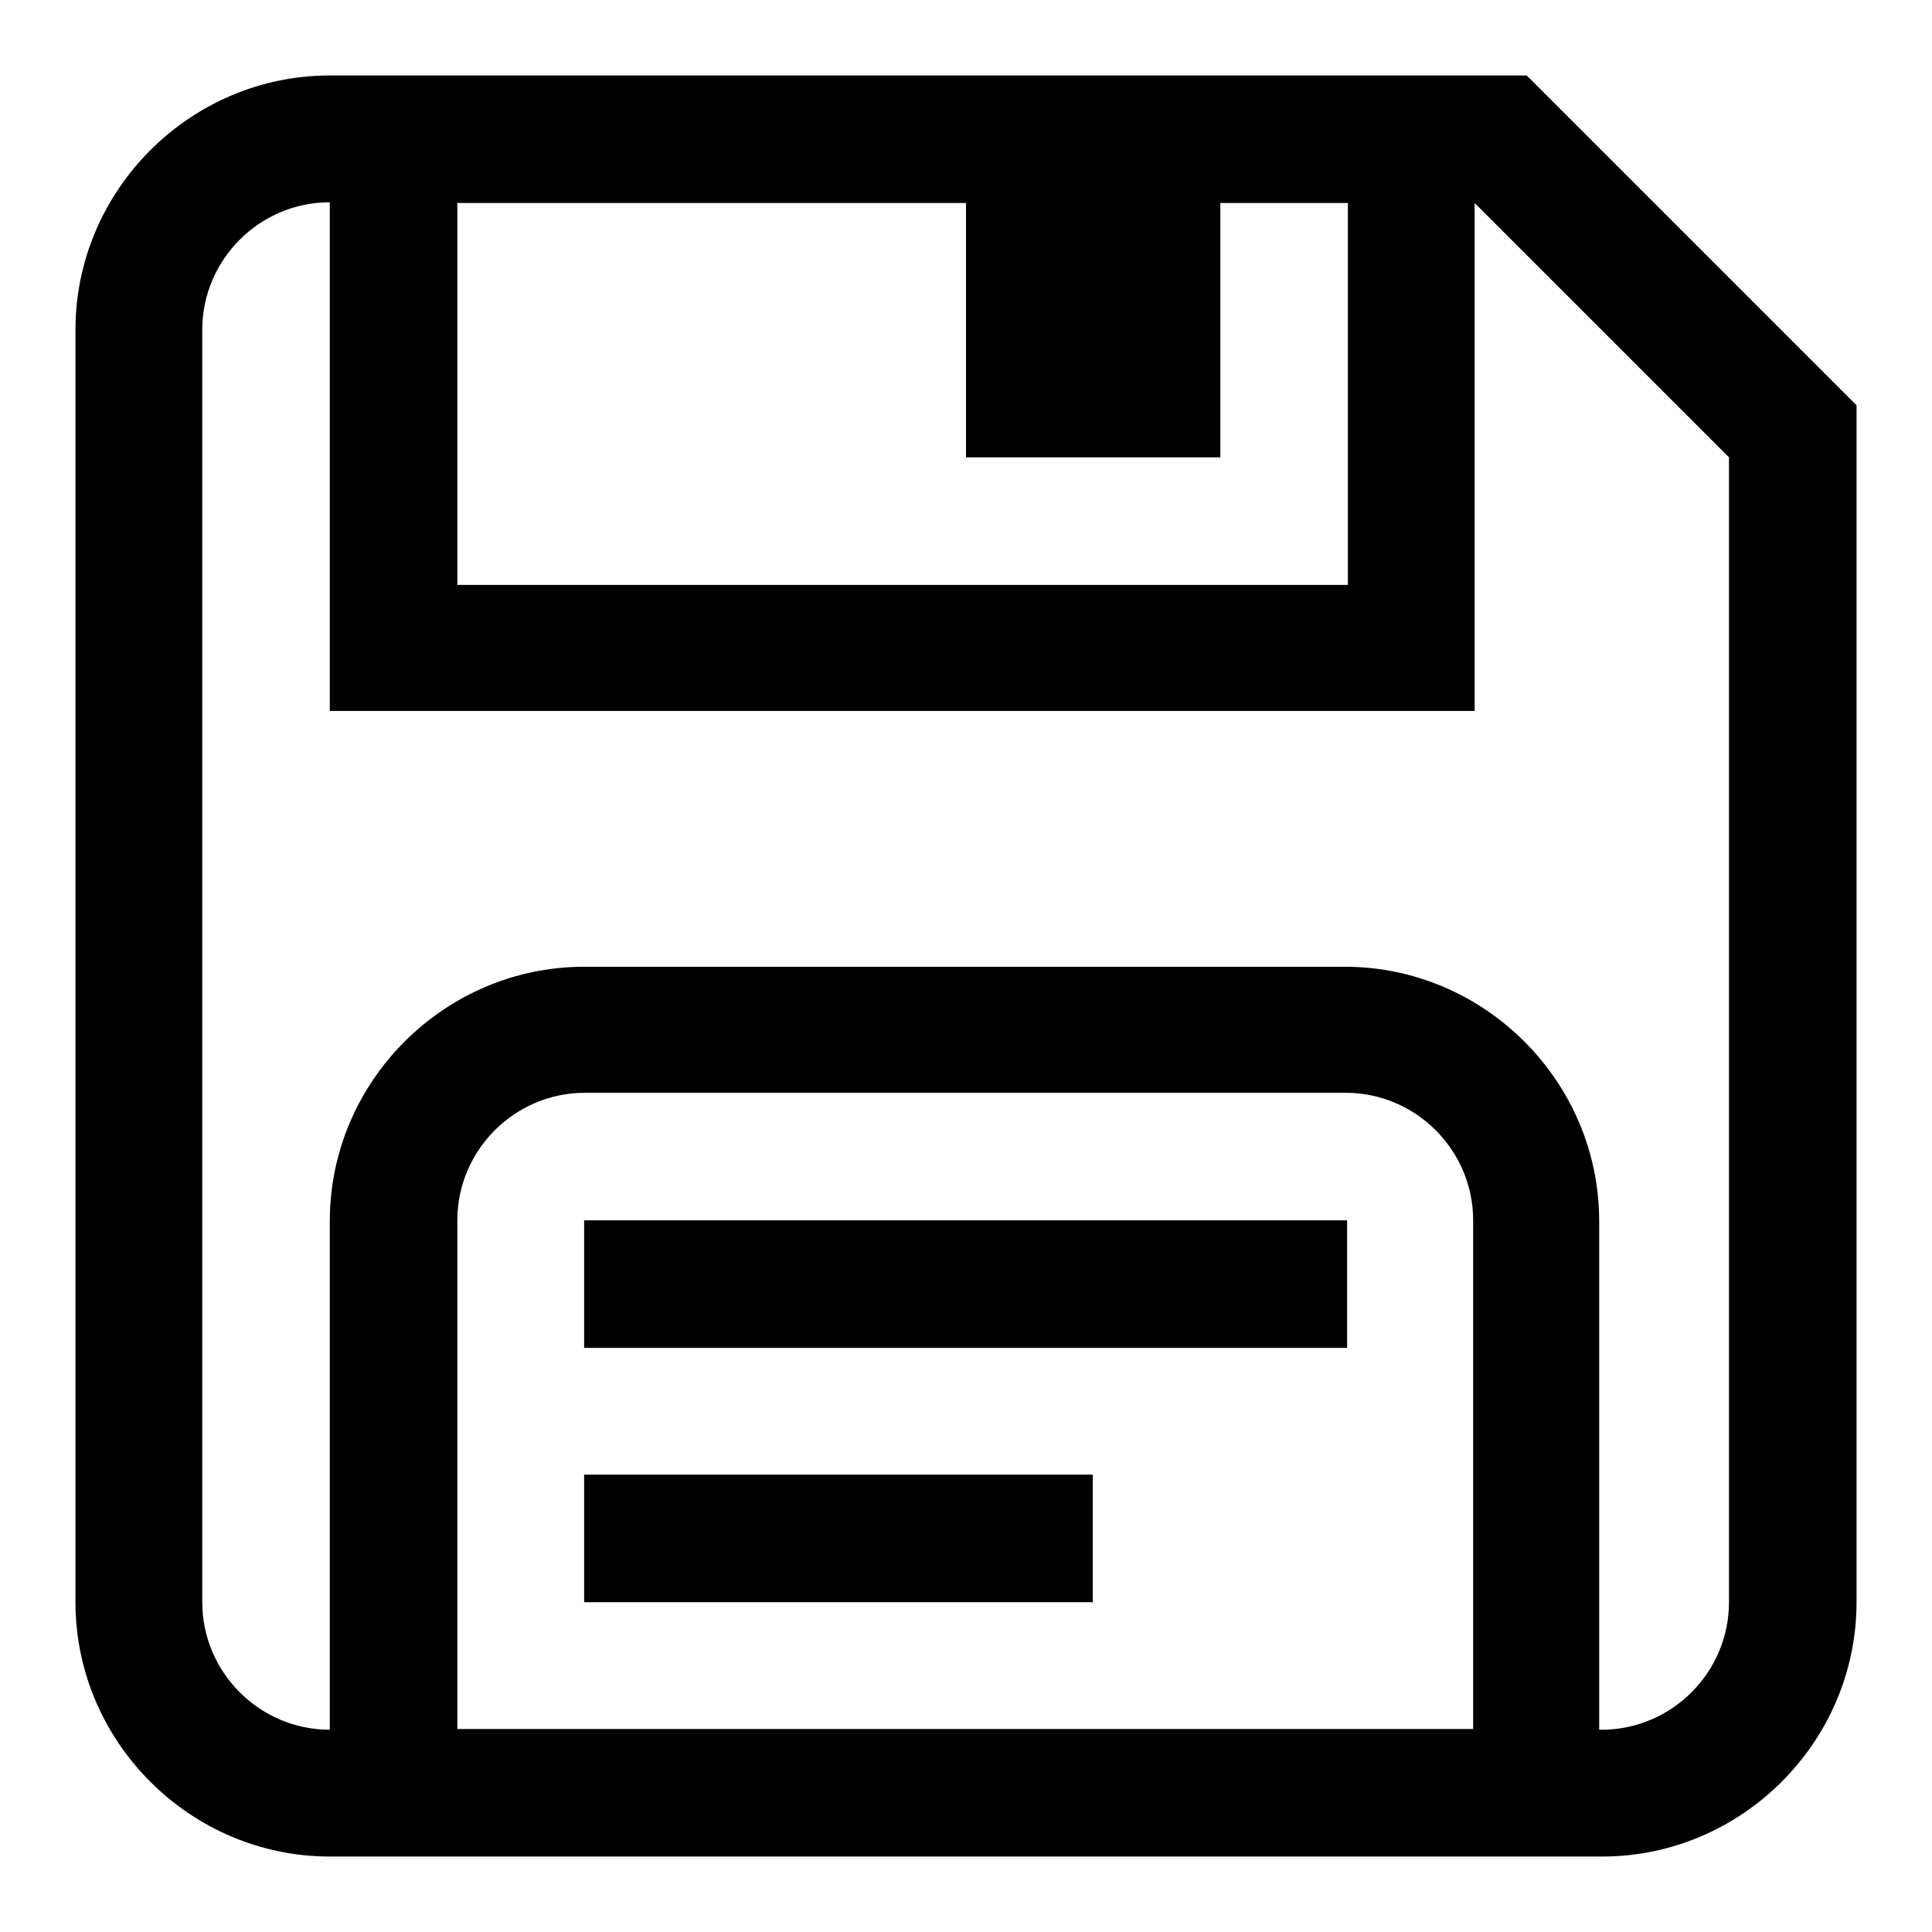
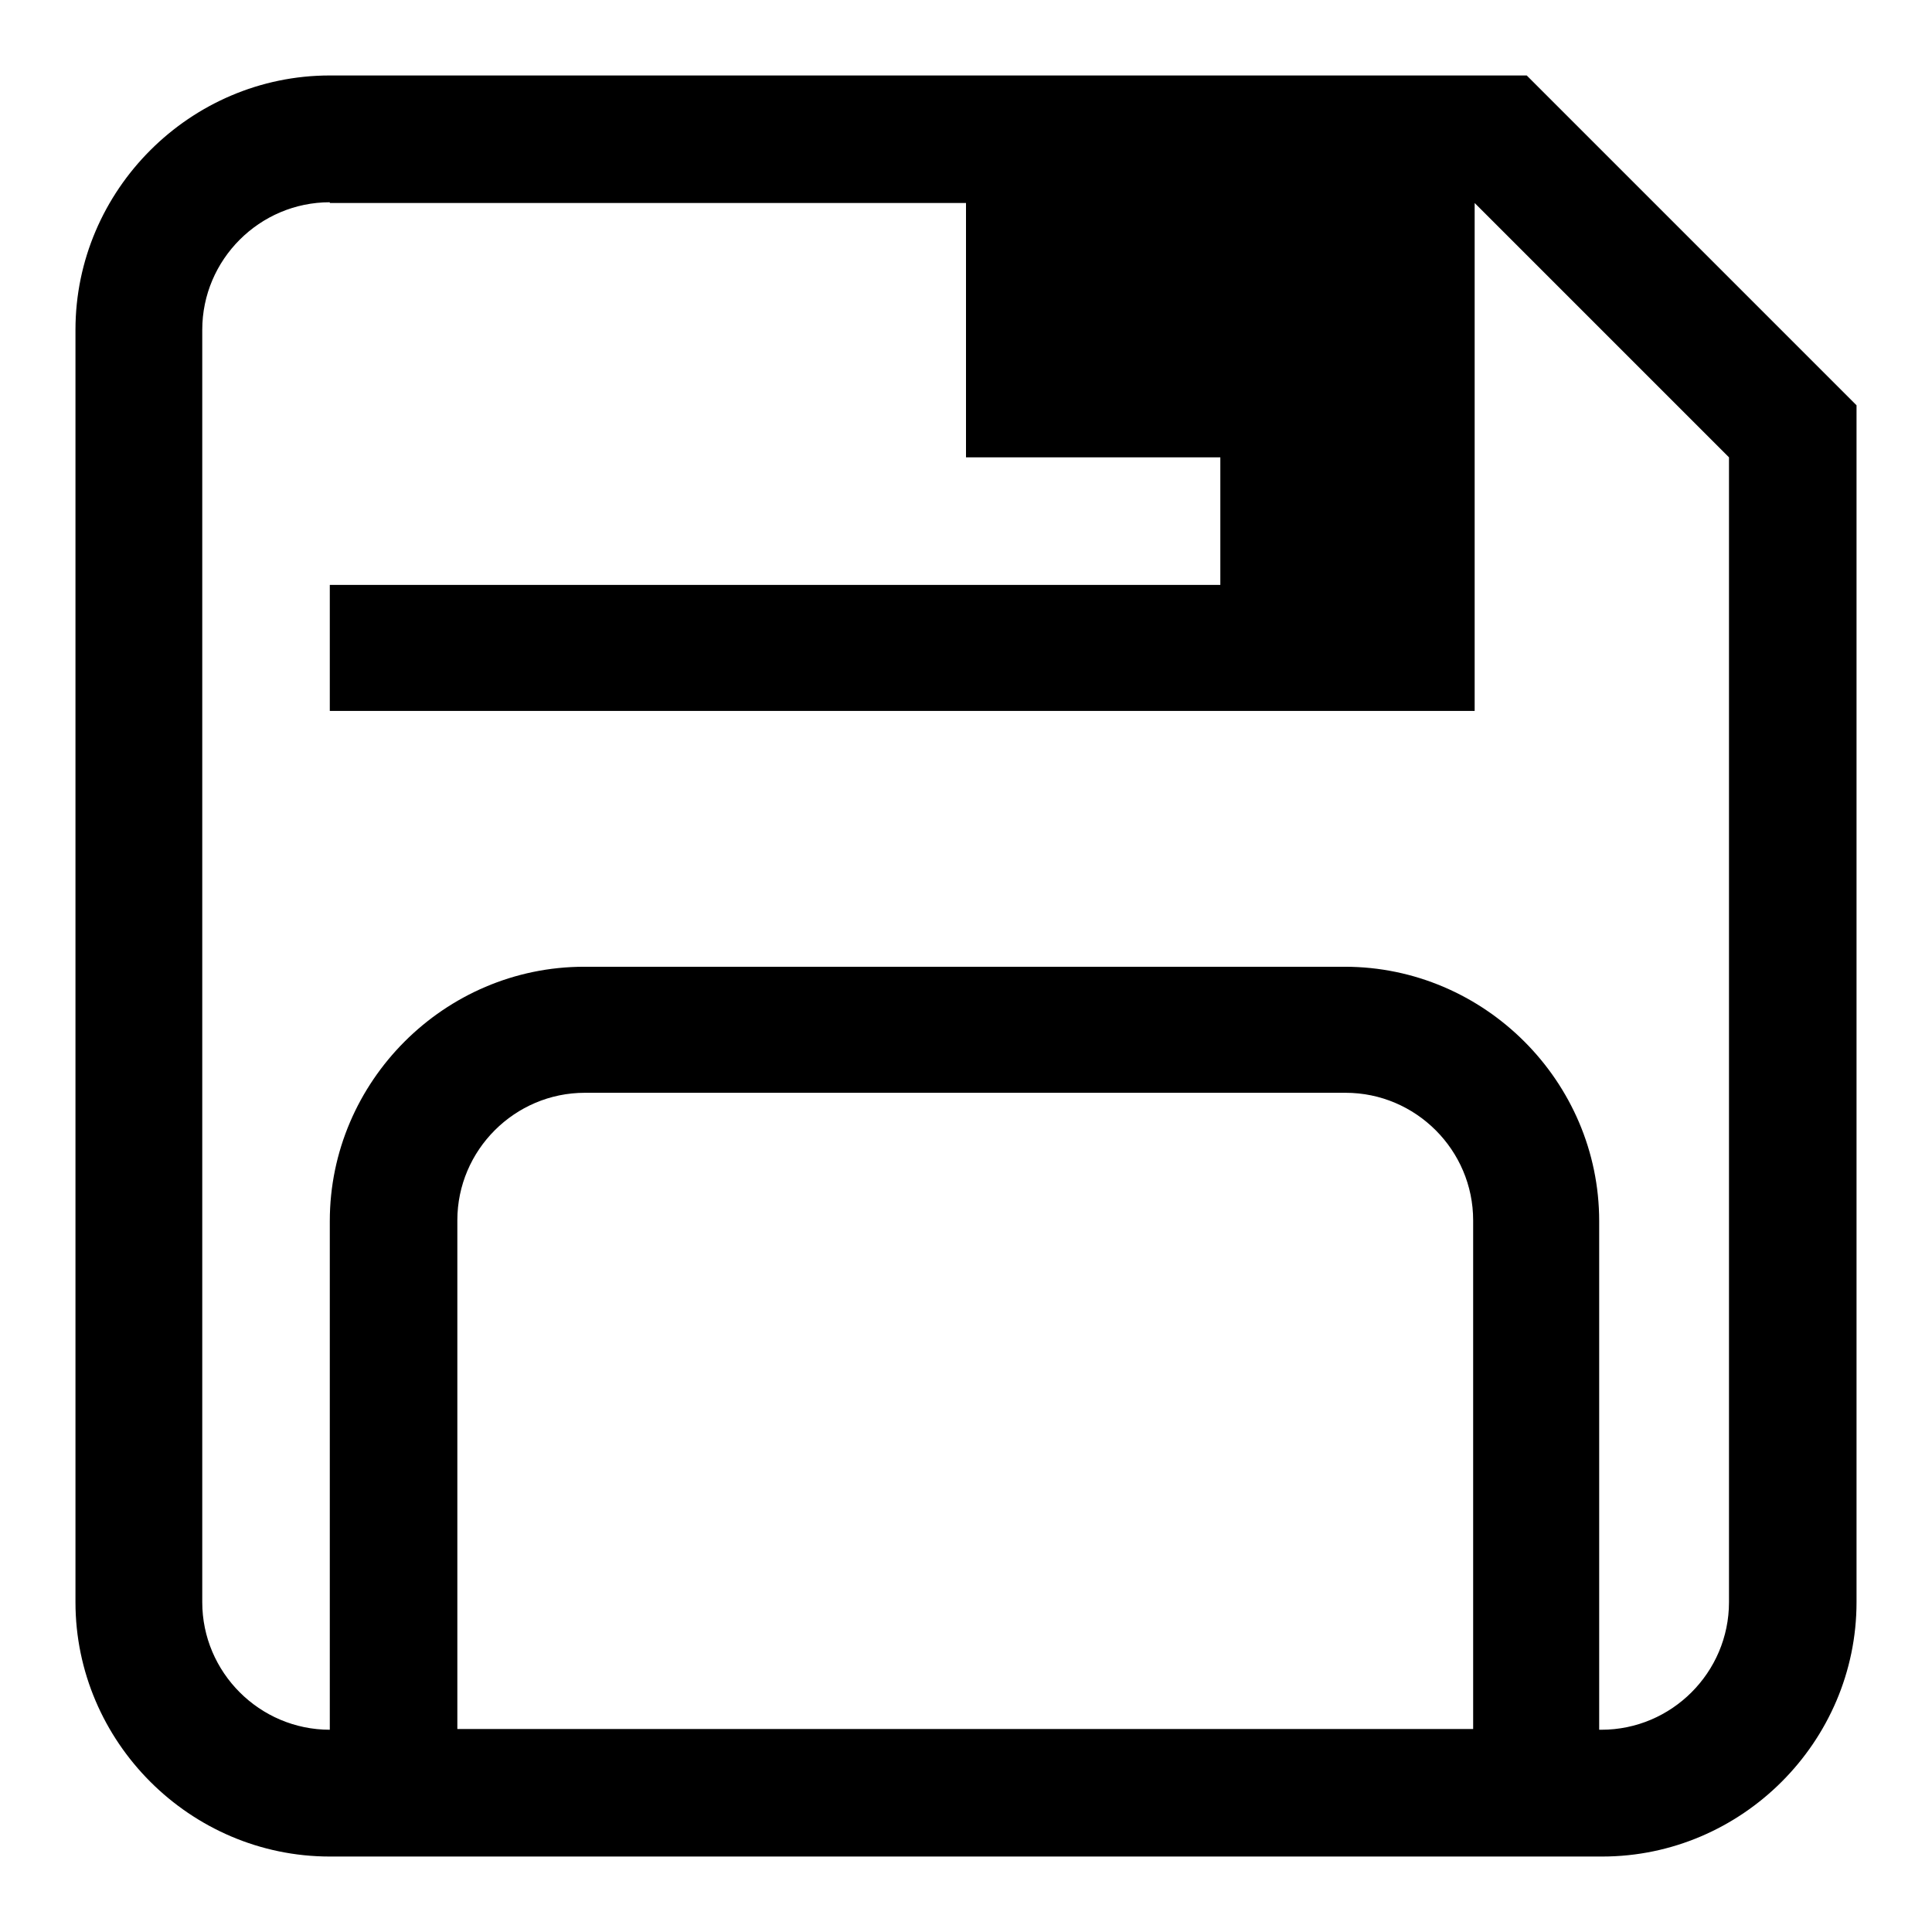
<svg xmlns="http://www.w3.org/2000/svg" version="1.1" x="0px" y="0px" viewBox="0 0 256 256" enable-background="new 0 0 256 256" xml:space="preserve">
  <g>
    <g>
-       <path fill="#000000" d="M202.3,10H43.7C25.2,10,10,25.2,10,43.7v168.6c0,18.5,15.2,33.7,33.7,33.7h168.6c18.5,0,33.7-15.2,33.7-33.7V53.7L202.3,10z M60.6,26.9H128v33.7h33.7V26.9h16.9v50.6h-118V26.9z M60.6,229.1v-67.4c0-9.3,7.6-16.9,16.9-16.9h100.8c9.3,0,16.9,7.6,16.9,16.9v67.4H60.6z M229.1,212.3c0,9.3-7.6,16.9-16.9,16.9h-0.3v-67.4c0-18.5-15.2-33.7-33.7-33.7H77.4c-18.5,0-33.7,15.2-33.7,33.7v67.4c-9.3,0-16.9-7.6-16.9-16.9V43.7c0-9.3,7.6-16.9,16.9-16.9v67.4h151.7V26.9l33.7,33.7V212.3z" />
-       <path fill="#000000" d="M178.6,178.6H77.4v-16.9h101.1V178.6z M144.9,195.4H77.4v16.9h67.4V195.4z" />
+       <path fill="#000000" d="M202.3,10H43.7C25.2,10,10,25.2,10,43.7v168.6c0,18.5,15.2,33.7,33.7,33.7h168.6c18.5,0,33.7-15.2,33.7-33.7V53.7L202.3,10z M60.6,26.9H128v33.7h33.7V26.9v50.6h-118V26.9z M60.6,229.1v-67.4c0-9.3,7.6-16.9,16.9-16.9h100.8c9.3,0,16.9,7.6,16.9,16.9v67.4H60.6z M229.1,212.3c0,9.3-7.6,16.9-16.9,16.9h-0.3v-67.4c0-18.5-15.2-33.7-33.7-33.7H77.4c-18.5,0-33.7,15.2-33.7,33.7v67.4c-9.3,0-16.9-7.6-16.9-16.9V43.7c0-9.3,7.6-16.9,16.9-16.9v67.4h151.7V26.9l33.7,33.7V212.3z" />
    </g>
  </g>
</svg>